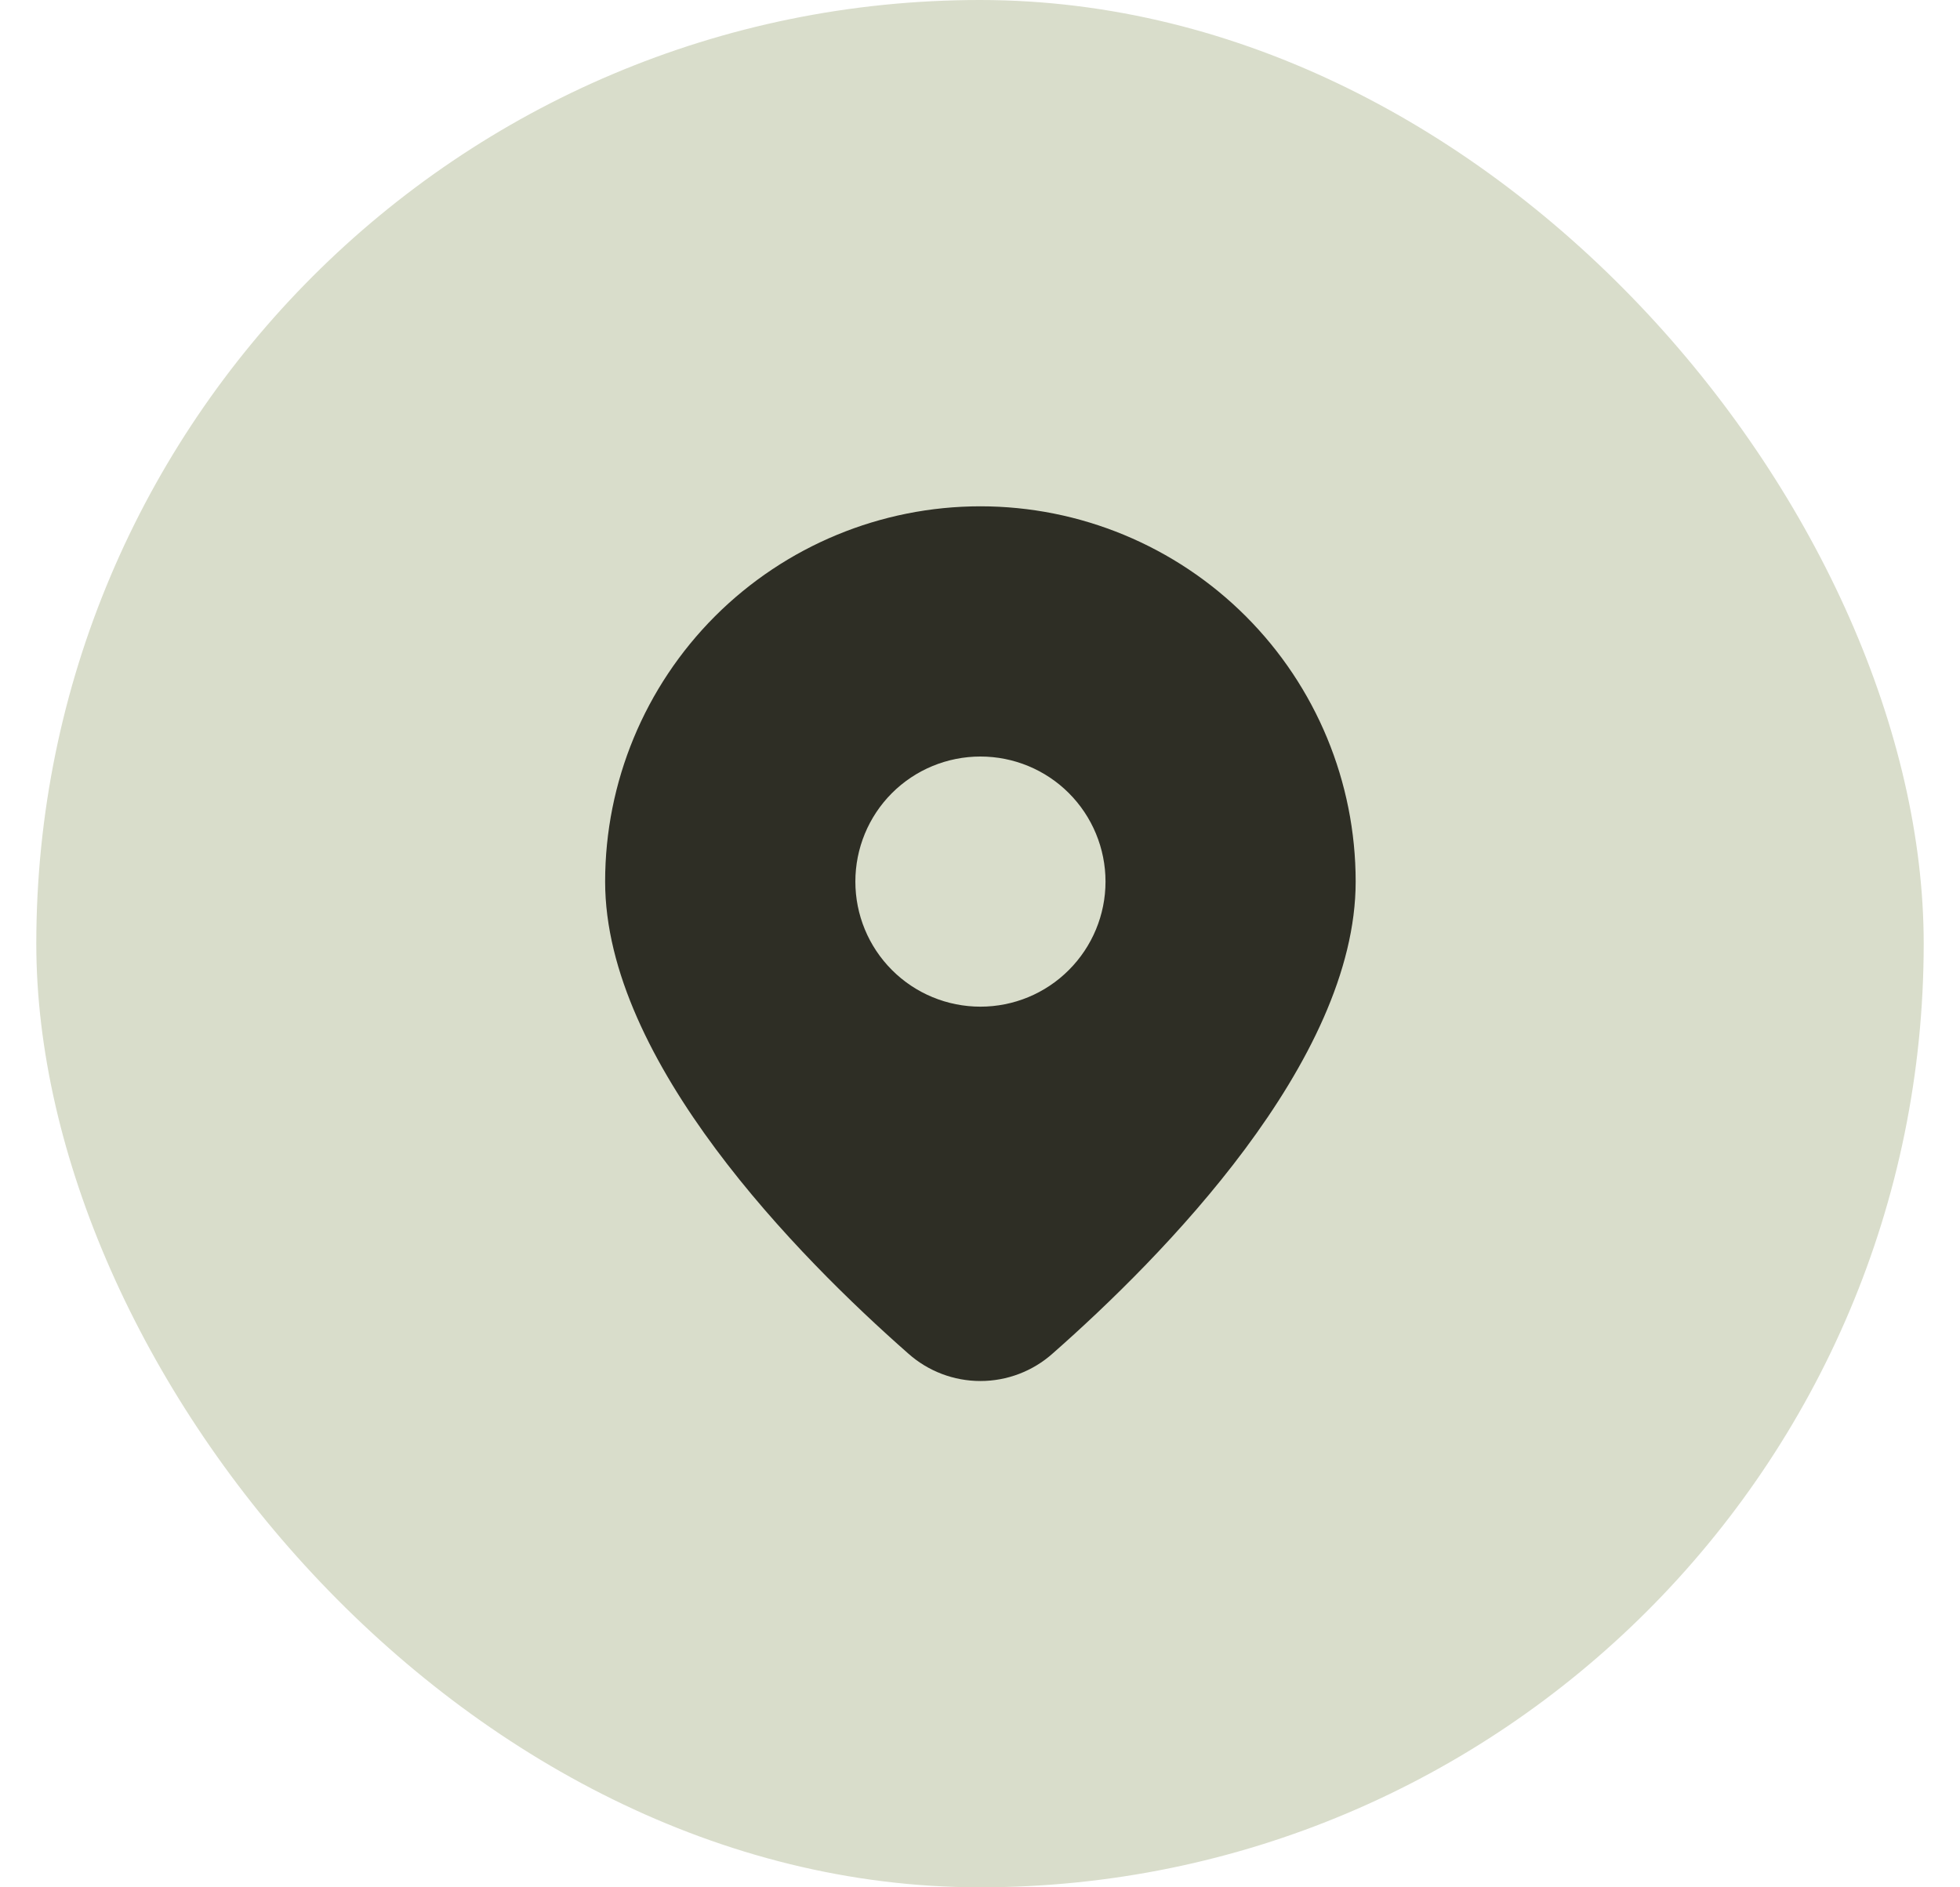
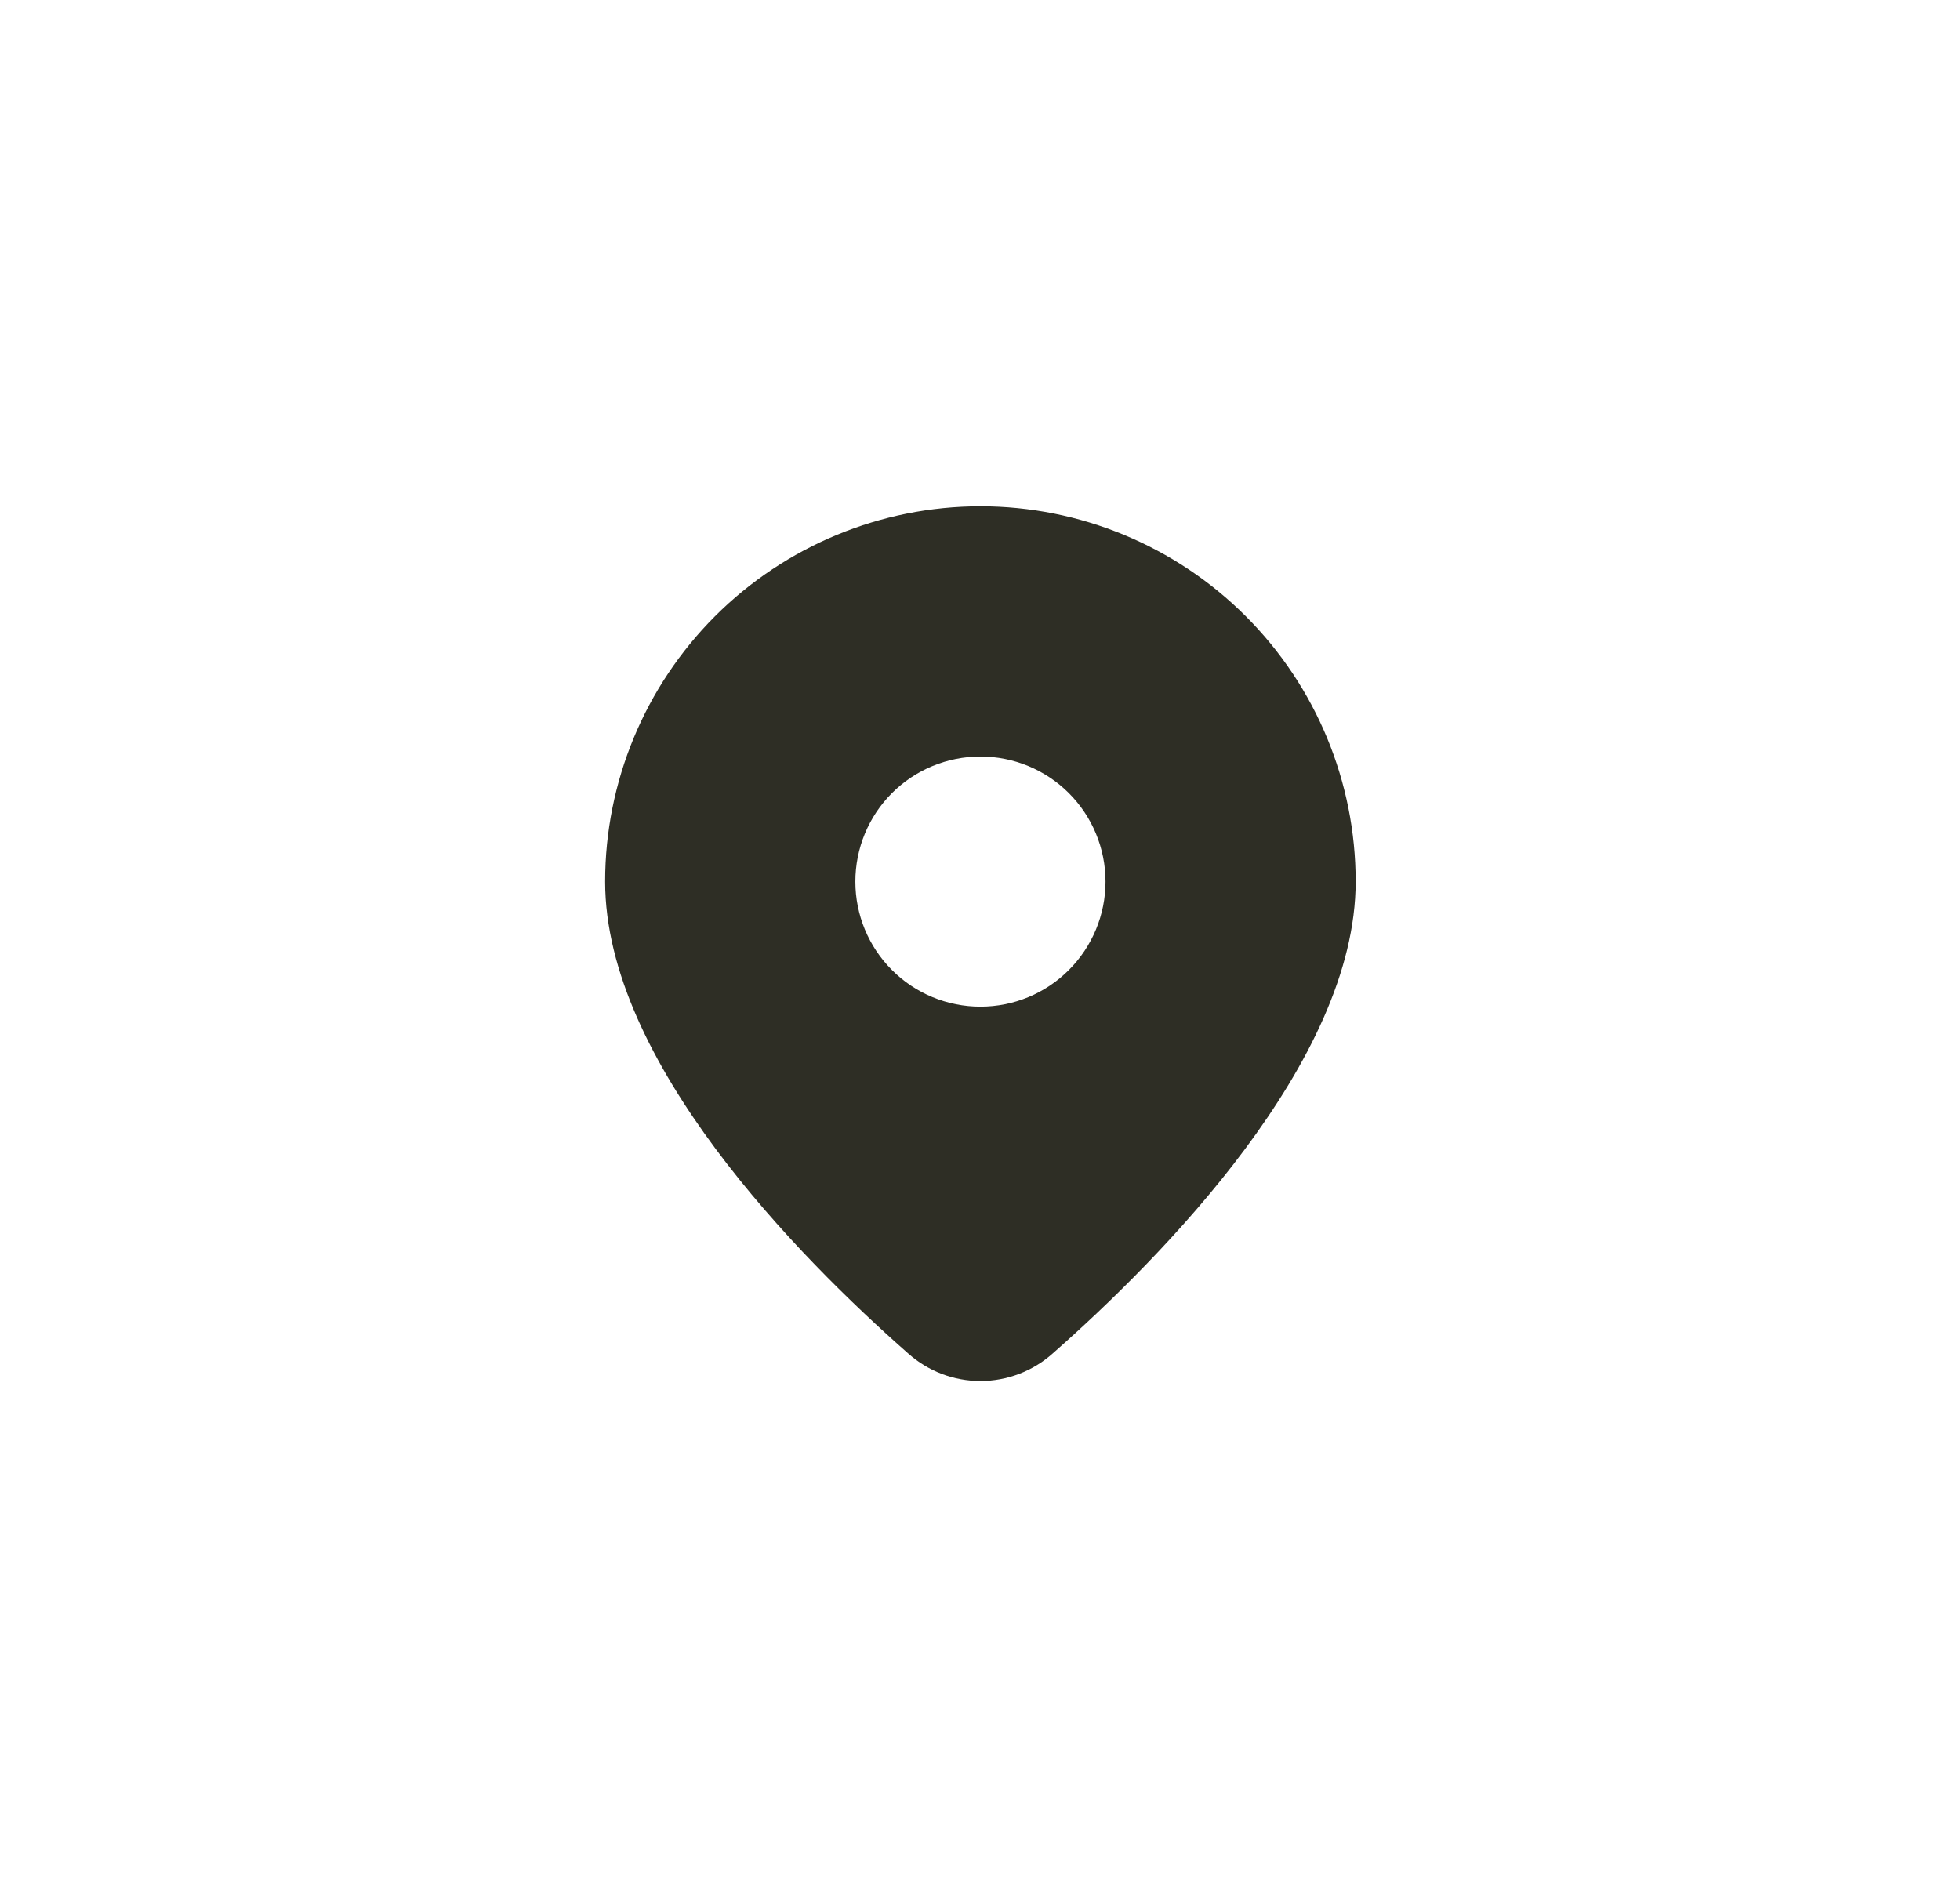
<svg xmlns="http://www.w3.org/2000/svg" width="27" height="26" viewBox="0 0 27 26" fill="none">
-   <rect x="0.5" width="26" height="26" rx="13" fill="#D9DDCB" />
  <path d="M14.502 18.645C16.004 17.323 18.675 14.623 18.675 12.145C18.675 10.774 18.131 9.459 17.161 8.489C16.192 7.52 14.877 6.975 13.506 6.975C12.135 6.975 10.82 7.52 9.85 8.489C8.881 9.459 8.336 10.774 8.336 12.145C8.336 14.623 11.007 17.323 12.51 18.645C12.784 18.89 13.138 19.025 13.506 19.025C13.873 19.025 14.228 18.89 14.502 18.645ZM11.783 12.145C11.783 11.688 11.964 11.249 12.287 10.926C12.61 10.603 13.049 10.422 13.506 10.422C13.963 10.422 14.401 10.603 14.724 10.926C15.047 11.249 15.229 11.688 15.229 12.145C15.229 12.602 15.047 13.04 14.724 13.363C14.401 13.687 13.963 13.868 13.506 13.868C13.049 13.868 12.61 13.687 12.287 13.363C11.964 13.04 11.783 12.602 11.783 12.145Z" fill="#2E2E25" />
</svg>